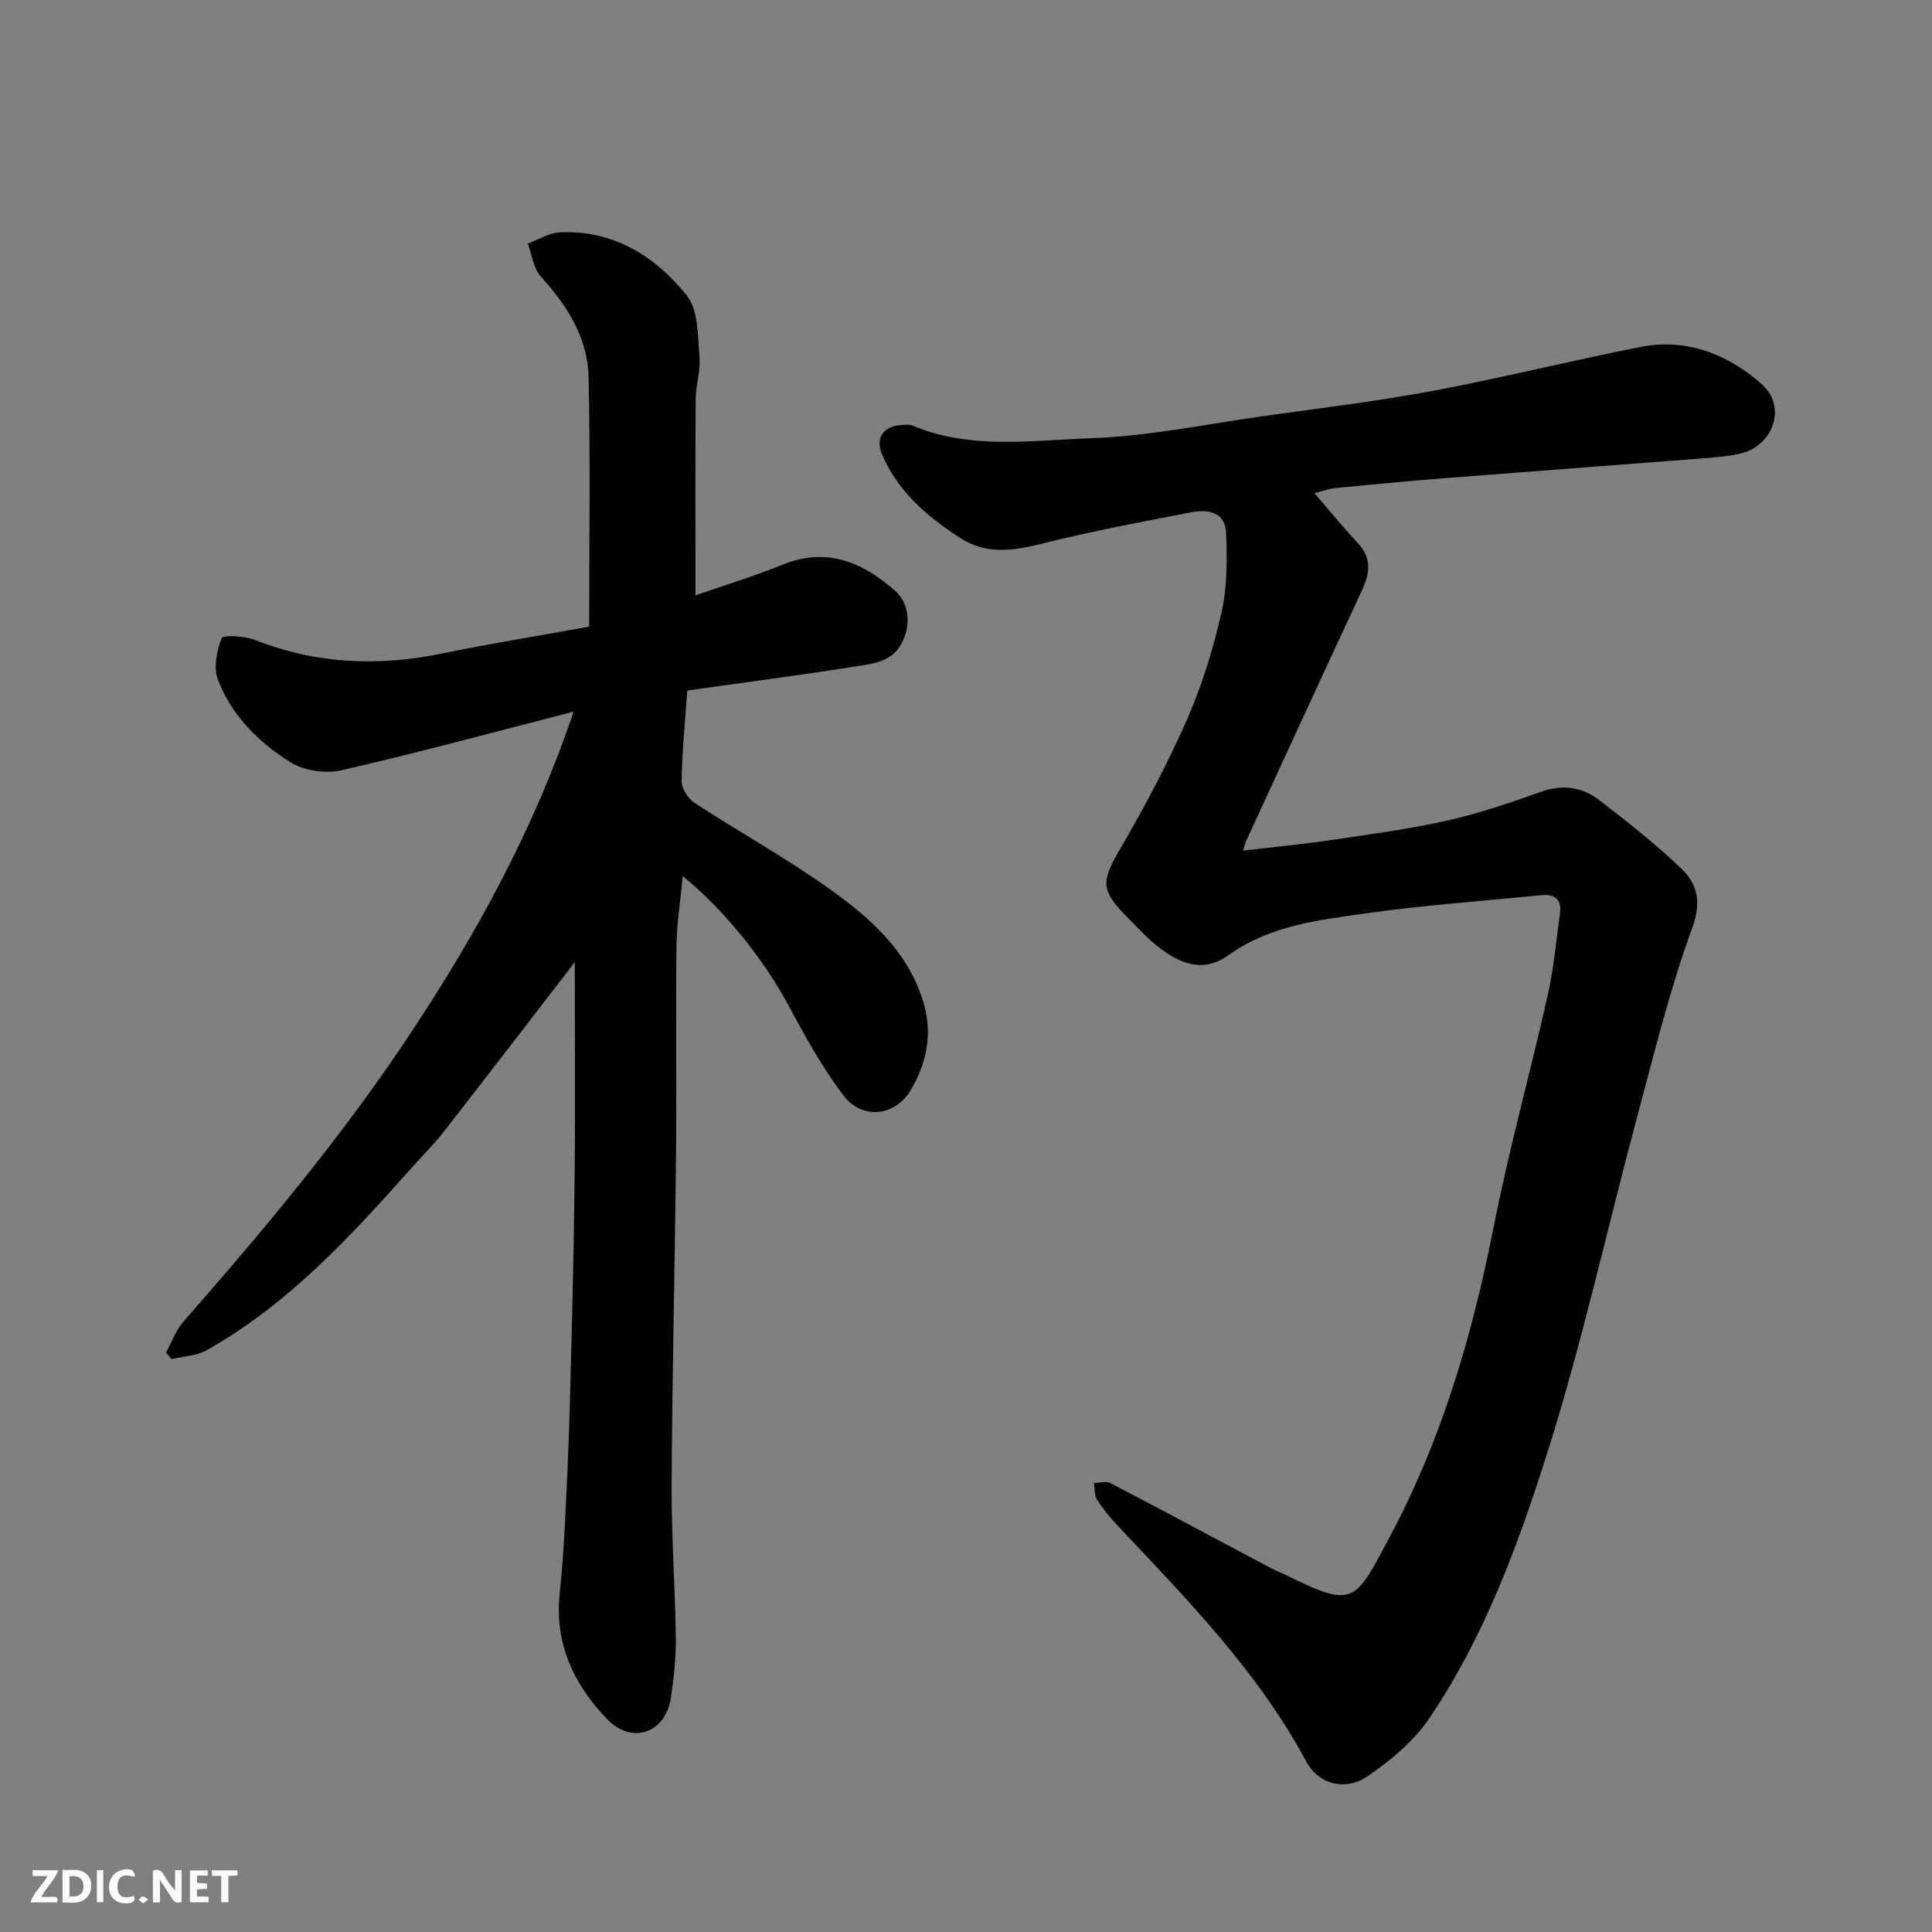
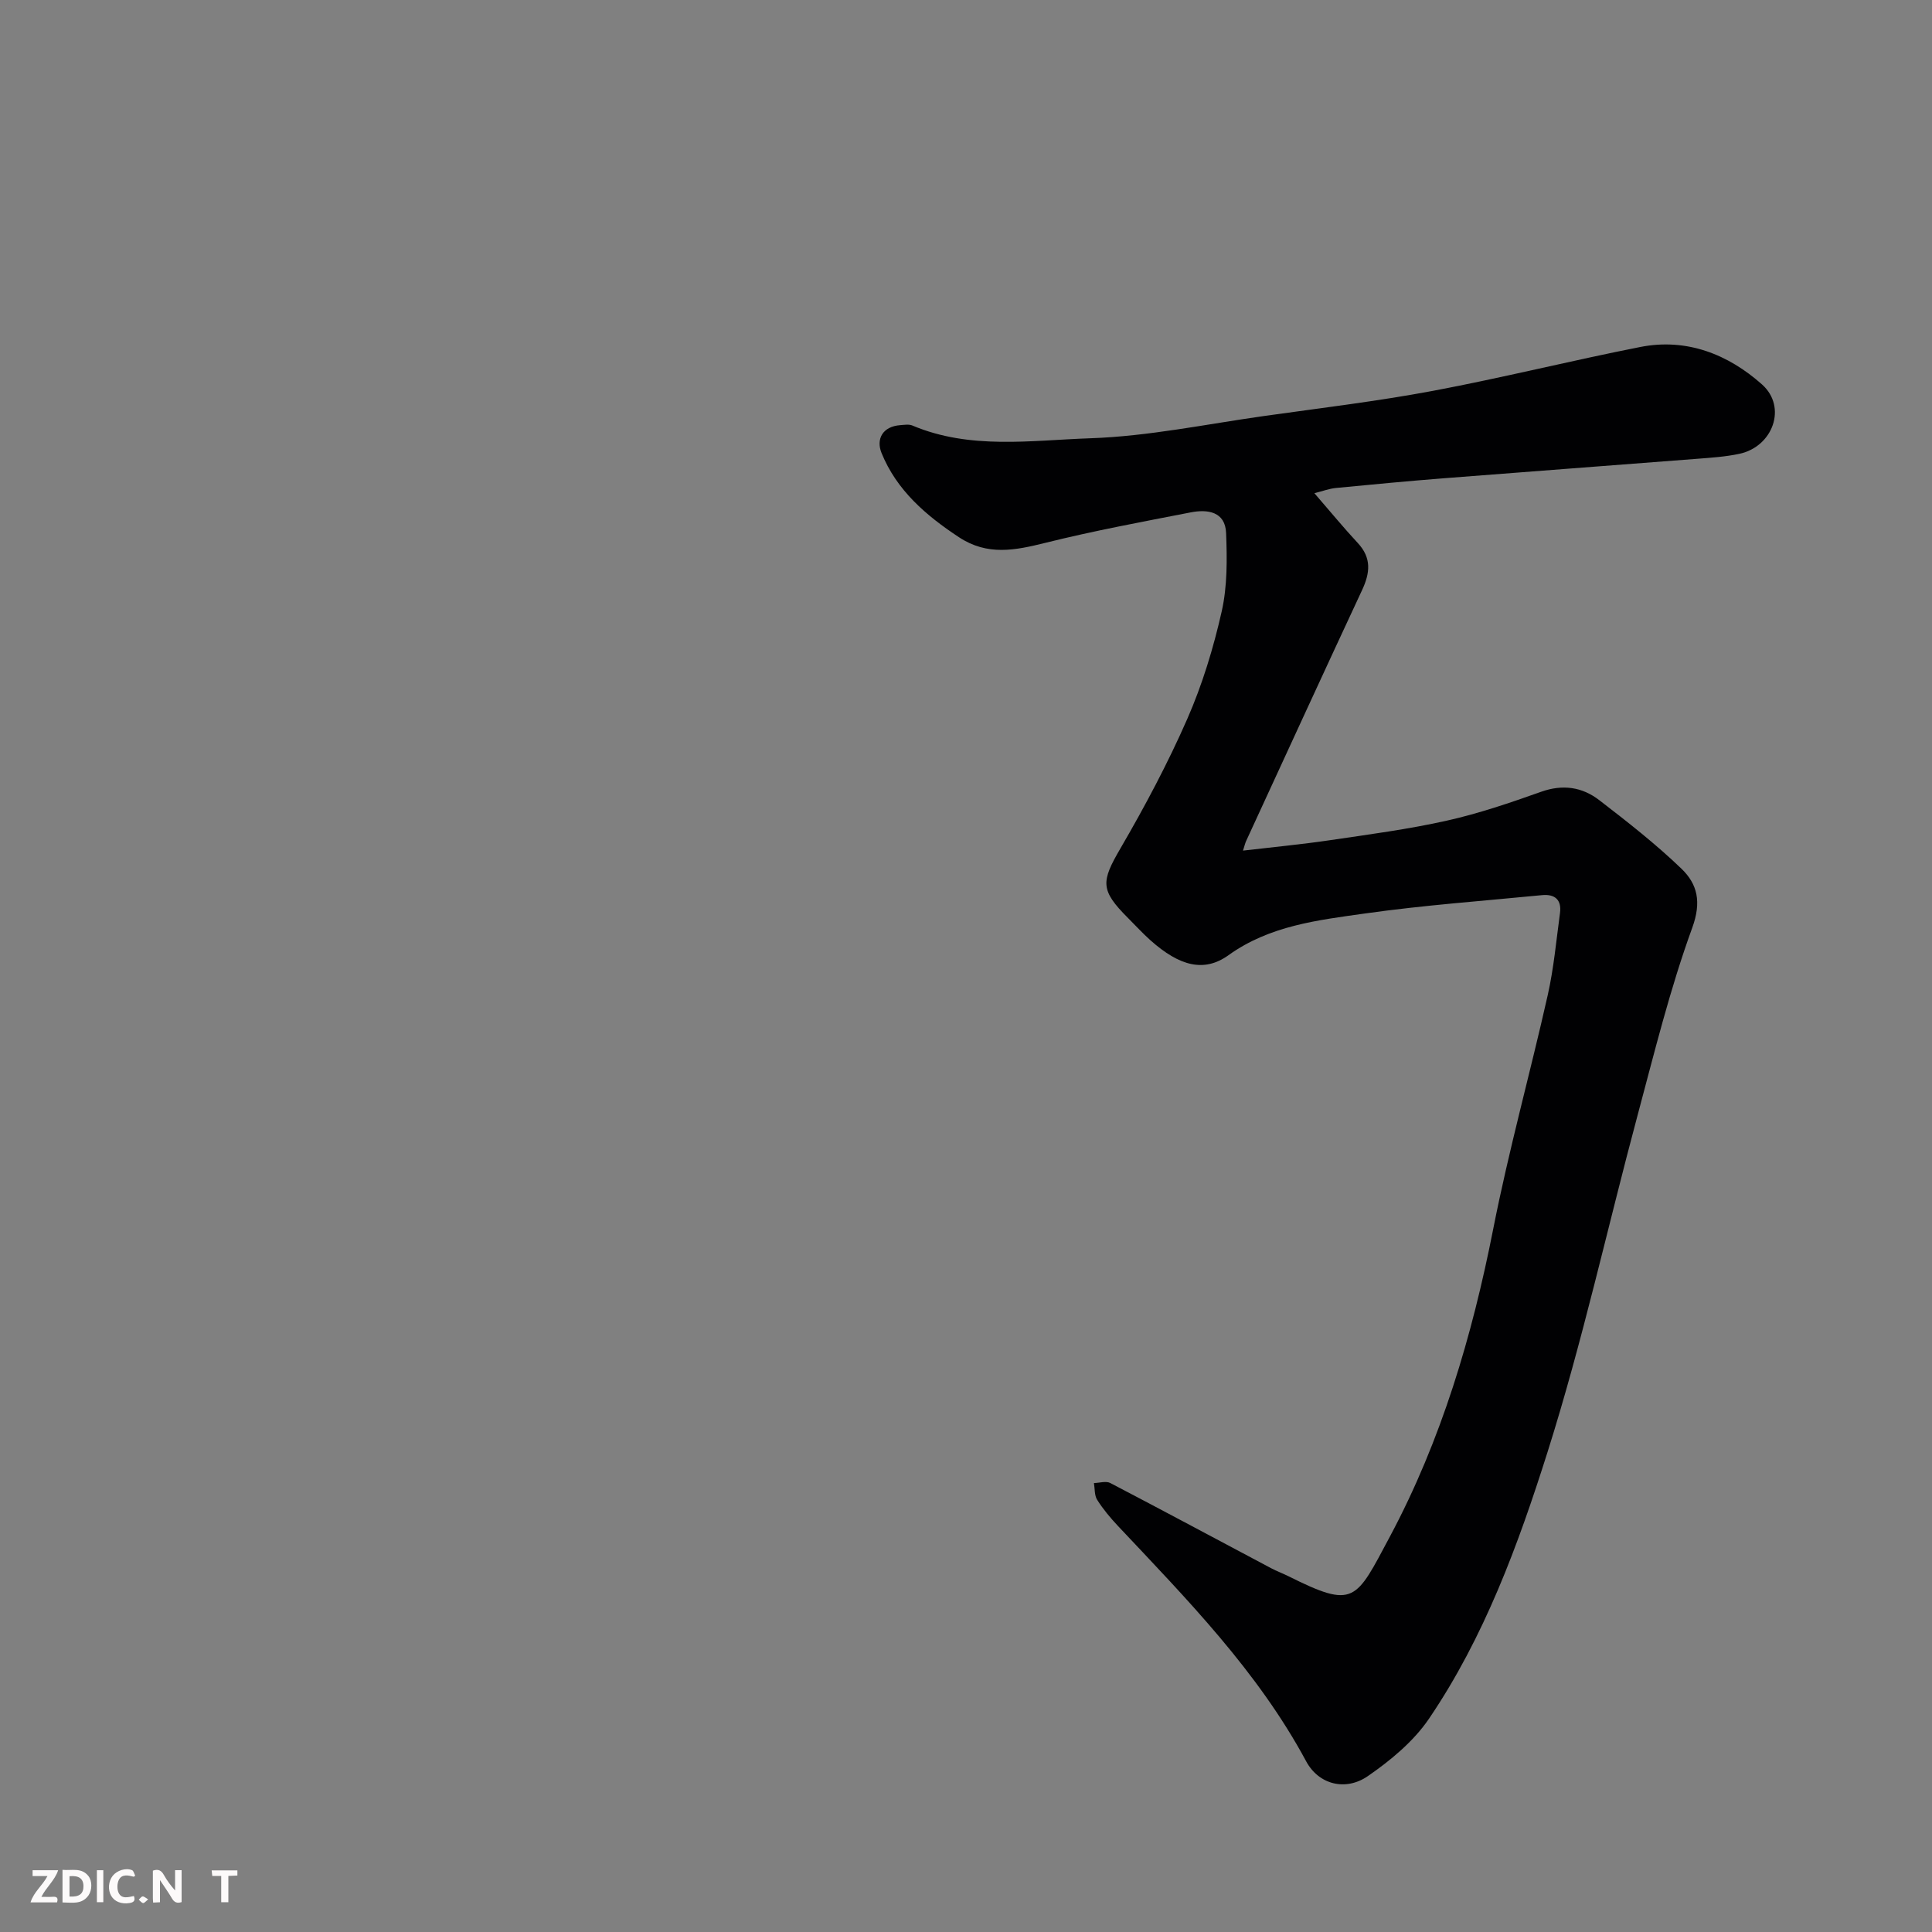
<svg xmlns="http://www.w3.org/2000/svg" enable-background="new 0 0 400 400" viewBox="0 0 400 400">
  <rect x="0" y="0" width="400" height="400" fill="#808080" stroke="none" />
-   <path d="m272.13 102.11c3.35 3.87 6.07 7.18 8.99 10.32 2.88 3.09 2.54 6.19.89 9.73-8.07 17.3-16.03 34.65-24.02 51.98-.2.44-.31.93-.64 1.97 6.21-.73 12.15-1.29 18.04-2.16 8.07-1.19 16.19-2.26 24.14-4.04 6.63-1.48 13.12-3.7 19.54-5.98 4.49-1.6 8.51-.99 12.05 1.74 5.84 4.5 11.69 9.07 16.99 14.17 3.33 3.2 4.21 6.89 2.24 12.28-4.6 12.63-7.82 25.78-11.31 38.8-6.24 23.25-11.4 46.83-18.65 69.75-6.07 19.19-13.09 38.32-24.54 55.18-3.19 4.69-7.93 8.62-12.66 11.88-4.6 3.17-10.17 1.76-12.77-3.08-10.04-18.66-24.68-33.54-38.98-48.74-1.57-1.67-3.06-3.46-4.28-5.38-.59-.93-.47-2.31-.67-3.48 1.14-.02 2.49-.47 3.38-.01 11.15 5.82 22.23 11.77 33.34 17.66 1.13.6 2.34 1.04 3.49 1.61 13.77 6.88 13.95 5.14 21.08-8.21 10.63-19.92 17-41.44 21.37-63.63 3.2-16.27 7.66-32.29 11.3-48.48 1.25-5.56 1.76-11.3 2.53-16.96.37-2.75-1.08-3.96-3.72-3.7-12.24 1.2-24.52 2.08-36.68 3.8-9.77 1.38-19.71 2.51-28.23 8.63-5.04 3.62-10.13 2.29-16.17-3.09-1.61-1.44-3.08-3.05-4.61-4.58-5.82-5.82-5.61-7.54-1.6-14.43 5.06-8.69 9.81-17.62 13.85-26.83 3.11-7.1 5.41-14.67 7.12-22.24 1.18-5.22 1.12-10.82.91-16.23-.17-4.44-3.82-4.96-7.31-4.28-10.07 1.96-20.17 3.83-30.11 6.31-6.24 1.55-11.98 2.73-17.88-1.16-6.86-4.52-12.91-9.73-16.04-17.45-1.15-2.85.18-5.49 3.91-5.76.83-.06 1.77-.22 2.48.08 11.96 5.05 24.57 3.06 36.81 2.64 12.04-.41 24.01-2.92 36-4.61 11.65-1.64 23.36-3.04 34.92-5.2 14.38-2.7 28.61-6.26 42.97-9.09 9.63-1.9 18.21 1.53 25.2 7.75 5.26 4.68 2.27 12.89-4.69 14.37-2.86.61-5.82.8-8.75 1.03-17.39 1.36-34.79 2.64-52.18 4.01-7.54.59-15.06 1.3-22.59 2.03-1.41.14-2.76.66-4.46 1.08z" fill="#010103" />
-   <path d="m119 199.21c-8.77 11.37-17.88 23.25-27.09 35.06-2.13 2.73-4.61 5.18-6.92 7.77-12.59 14.16-25.43 28.06-42.18 37.5-2.11 1.19-4.85 1.26-7.29 1.85-.39-.45-.77-.9-1.16-1.36 1.18-2.14 2.02-4.58 3.6-6.38 16.76-19.11 33.05-38.57 47.11-59.83 13.62-20.58 25.44-42.04 33.69-66.48-16.32 4.19-32.12 8.49-48.08 12.14-3.29.75-7.77.08-10.6-1.7-6.54-4.09-12.13-9.65-14.95-17.03-.95-2.5-.27-6.01.75-8.63.28-.71 4.79-.46 6.94.39 12.62 4.96 25.42 5.52 38.6 2.81 10.03-2.06 20.15-3.69 30.56-5.58 0-17.39.26-34.53-.12-51.66-.18-8.13-4.41-14.79-9.86-20.78-1.55-1.71-1.86-4.55-2.74-6.87 2.22-.81 4.41-2.23 6.67-2.33 11.1-.5 19.76 4.96 26.29 13.11 2.4 3 2.21 8.31 2.6 12.62.26 2.88-.76 5.86-.79 8.79-.1 13.43-.04 26.86-.04 40.64 5.6-1.95 12-3.9 18.18-6.4 9.12-3.69 16.63-.3 23.15 5.45 2.42 2.14 3.43 5.96 1.8 9.96-1.87 4.58-5.79 5.05-9.51 5.64-11.75 1.86-23.55 3.39-35.32 5.05-.46 6.61-1.07 12.68-1.16 18.76-.02 1.51 1.3 3.61 2.63 4.48 9.28 6.06 19.03 11.46 28.04 17.88 8.39 5.99 16.18 12.85 19.37 23.39 2 6.61.67 12.73-2.69 18.34-3.16 5.29-9.97 6.06-13.77 1.09-4.53-5.91-8.14-12.58-11.7-19.16-4.93-9.11-13.04-19.37-21.65-26.34-.47 5.02-1.25 9.84-1.31 14.68-.17 14.33.06 28.66-.09 42.99-.23 22.77-.79 45.53-.91 68.3-.05 10.6.73 21.2.87 31.8.05 4.09-.42 8.22-1.01 12.29-1.06 7.25-7.98 9.88-13.21 4.47-6.8-7.04-10.93-15.59-9.83-25.92.51-4.75.83-9.52 1.08-14.29.41-8.1.79-16.2 1.01-24.3.41-15.26.82-30.53.99-45.8.18-15.58.05-31.17.05-46.41z" fill="#010103" />
+   <path d="m272.13 102.11c3.35 3.87 6.07 7.18 8.99 10.32 2.88 3.09 2.54 6.19.89 9.73-8.07 17.3-16.03 34.65-24.02 51.98-.2.44-.31.93-.64 1.97 6.21-.73 12.15-1.29 18.04-2.16 8.07-1.19 16.19-2.26 24.14-4.04 6.63-1.48 13.12-3.7 19.54-5.98 4.49-1.6 8.51-.99 12.05 1.74 5.84 4.5 11.69 9.07 16.99 14.17 3.33 3.2 4.21 6.89 2.24 12.28-4.6 12.63-7.82 25.78-11.31 38.8-6.24 23.25-11.4 46.83-18.65 69.75-6.07 19.19-13.09 38.32-24.54 55.18-3.19 4.69-7.93 8.62-12.66 11.88-4.6 3.17-10.17 1.76-12.77-3.08-10.04-18.66-24.68-33.54-38.98-48.74-1.57-1.67-3.06-3.46-4.28-5.38-.59-.93-.47-2.31-.67-3.48 1.14-.02 2.49-.47 3.38-.01 11.15 5.82 22.23 11.77 33.34 17.66 1.13.6 2.34 1.04 3.49 1.61 13.77 6.88 13.95 5.14 21.08-8.21 10.63-19.92 17-41.44 21.37-63.63 3.2-16.27 7.66-32.29 11.3-48.48 1.25-5.56 1.76-11.3 2.53-16.96.37-2.75-1.08-3.96-3.72-3.7-12.24 1.2-24.52 2.08-36.68 3.8-9.77 1.38-19.71 2.51-28.23 8.63-5.04 3.62-10.13 2.29-16.17-3.09-1.61-1.44-3.08-3.05-4.61-4.58-5.82-5.82-5.61-7.54-1.6-14.43 5.06-8.69 9.81-17.62 13.85-26.83 3.11-7.1 5.41-14.67 7.12-22.24 1.18-5.22 1.12-10.82.91-16.23-.17-4.44-3.82-4.96-7.31-4.28-10.07 1.96-20.17 3.83-30.11 6.31-6.24 1.55-11.98 2.73-17.88-1.16-6.86-4.52-12.91-9.73-16.04-17.45-1.15-2.85.18-5.49 3.91-5.76.83-.06 1.77-.22 2.48.08 11.96 5.05 24.57 3.06 36.81 2.64 12.04-.41 24.01-2.92 36-4.61 11.65-1.64 23.36-3.04 34.92-5.2 14.38-2.7 28.61-6.26 42.97-9.09 9.63-1.9 18.21 1.53 25.2 7.75 5.26 4.68 2.27 12.89-4.69 14.37-2.86.61-5.82.8-8.75 1.03-17.39 1.36-34.79 2.64-52.18 4.01-7.54.59-15.06 1.3-22.59 2.03-1.41.14-2.76.66-4.46 1.08" fill="#010103" />
  <g fill="#fcfafa">
    <path d="m37.59 393.81c-.92.31-1.52.05-2-.78-.7-1.2-1.52-2.34-2.47-3.78v4.59c-.55.03-.95.05-1.41.07-.03-.37-.06-.64-.06-.91 0-1.91 0-3.81 0-5.7 1.13-.41 1.77-.03 2.29.91.62 1.11 1.38 2.14 2.31 3.19v-4.2h1.35v6.61z" />
    <path d="m12.94 393.88v-6.75c1.9.19 3.93-.54 5.37 1.29.8 1.01.78 2.88.03 3.97-1.37 1.97-3.4 1.51-5.4 1.49m1.45-1.22c2.04.12 2.92-.58 2.89-2.21-.03-1.51-.98-2.19-2.89-2z" />
    <path d="m11.81 393.87h-5.49c.68-2.18 2.47-3.48 3.51-5.45h-3.08v-1.21h5.29c-.71 2.13-2.44 3.48-3.47 5.51.86 0 1.63.04 2.39-.01.79-.05 1.14.21.85 1.16" />
-     <path d="m39.33 393.86v-6.61h3.7v1.07h-2.22v1.52c.68.04 1.34.09 2.07.13v1.07c-.72.05-1.38.09-2.1.14v1.48h2.4v1.19h-3.84z" />
    <path d="m27.71 388.56c-1.15-.3-2.46-.61-3.1.64-.37.73-.41 1.93-.06 2.67.63 1.35 1.99.93 3.17.68.35.94-.01 1.32-.93 1.46-1.62.25-3.05-.27-3.76-1.48-.73-1.24-.6-3.03.31-4.17.88-1.11 2.71-1.7 4-1.16.32.13.44.74.65 1.12-.1.08-.19.16-.28.24" />
    <path d="m49.15 387.24v1.07c-.59.02-1.17.05-1.87.08v5.44h-1.48v-5.44h-1.85c-.05-.4-.08-.73-.13-1.15z" />
    <path d="m20.06 387.21h1.33v6.62h-1.33z" />
    <path d="m30.68 393.25c-.49.38-.8.79-1.05.76-.32-.05-.6-.45-.9-.7.26-.24.51-.64.8-.67.29-.04.62.3 1.15.61" />
  </g>
</svg>